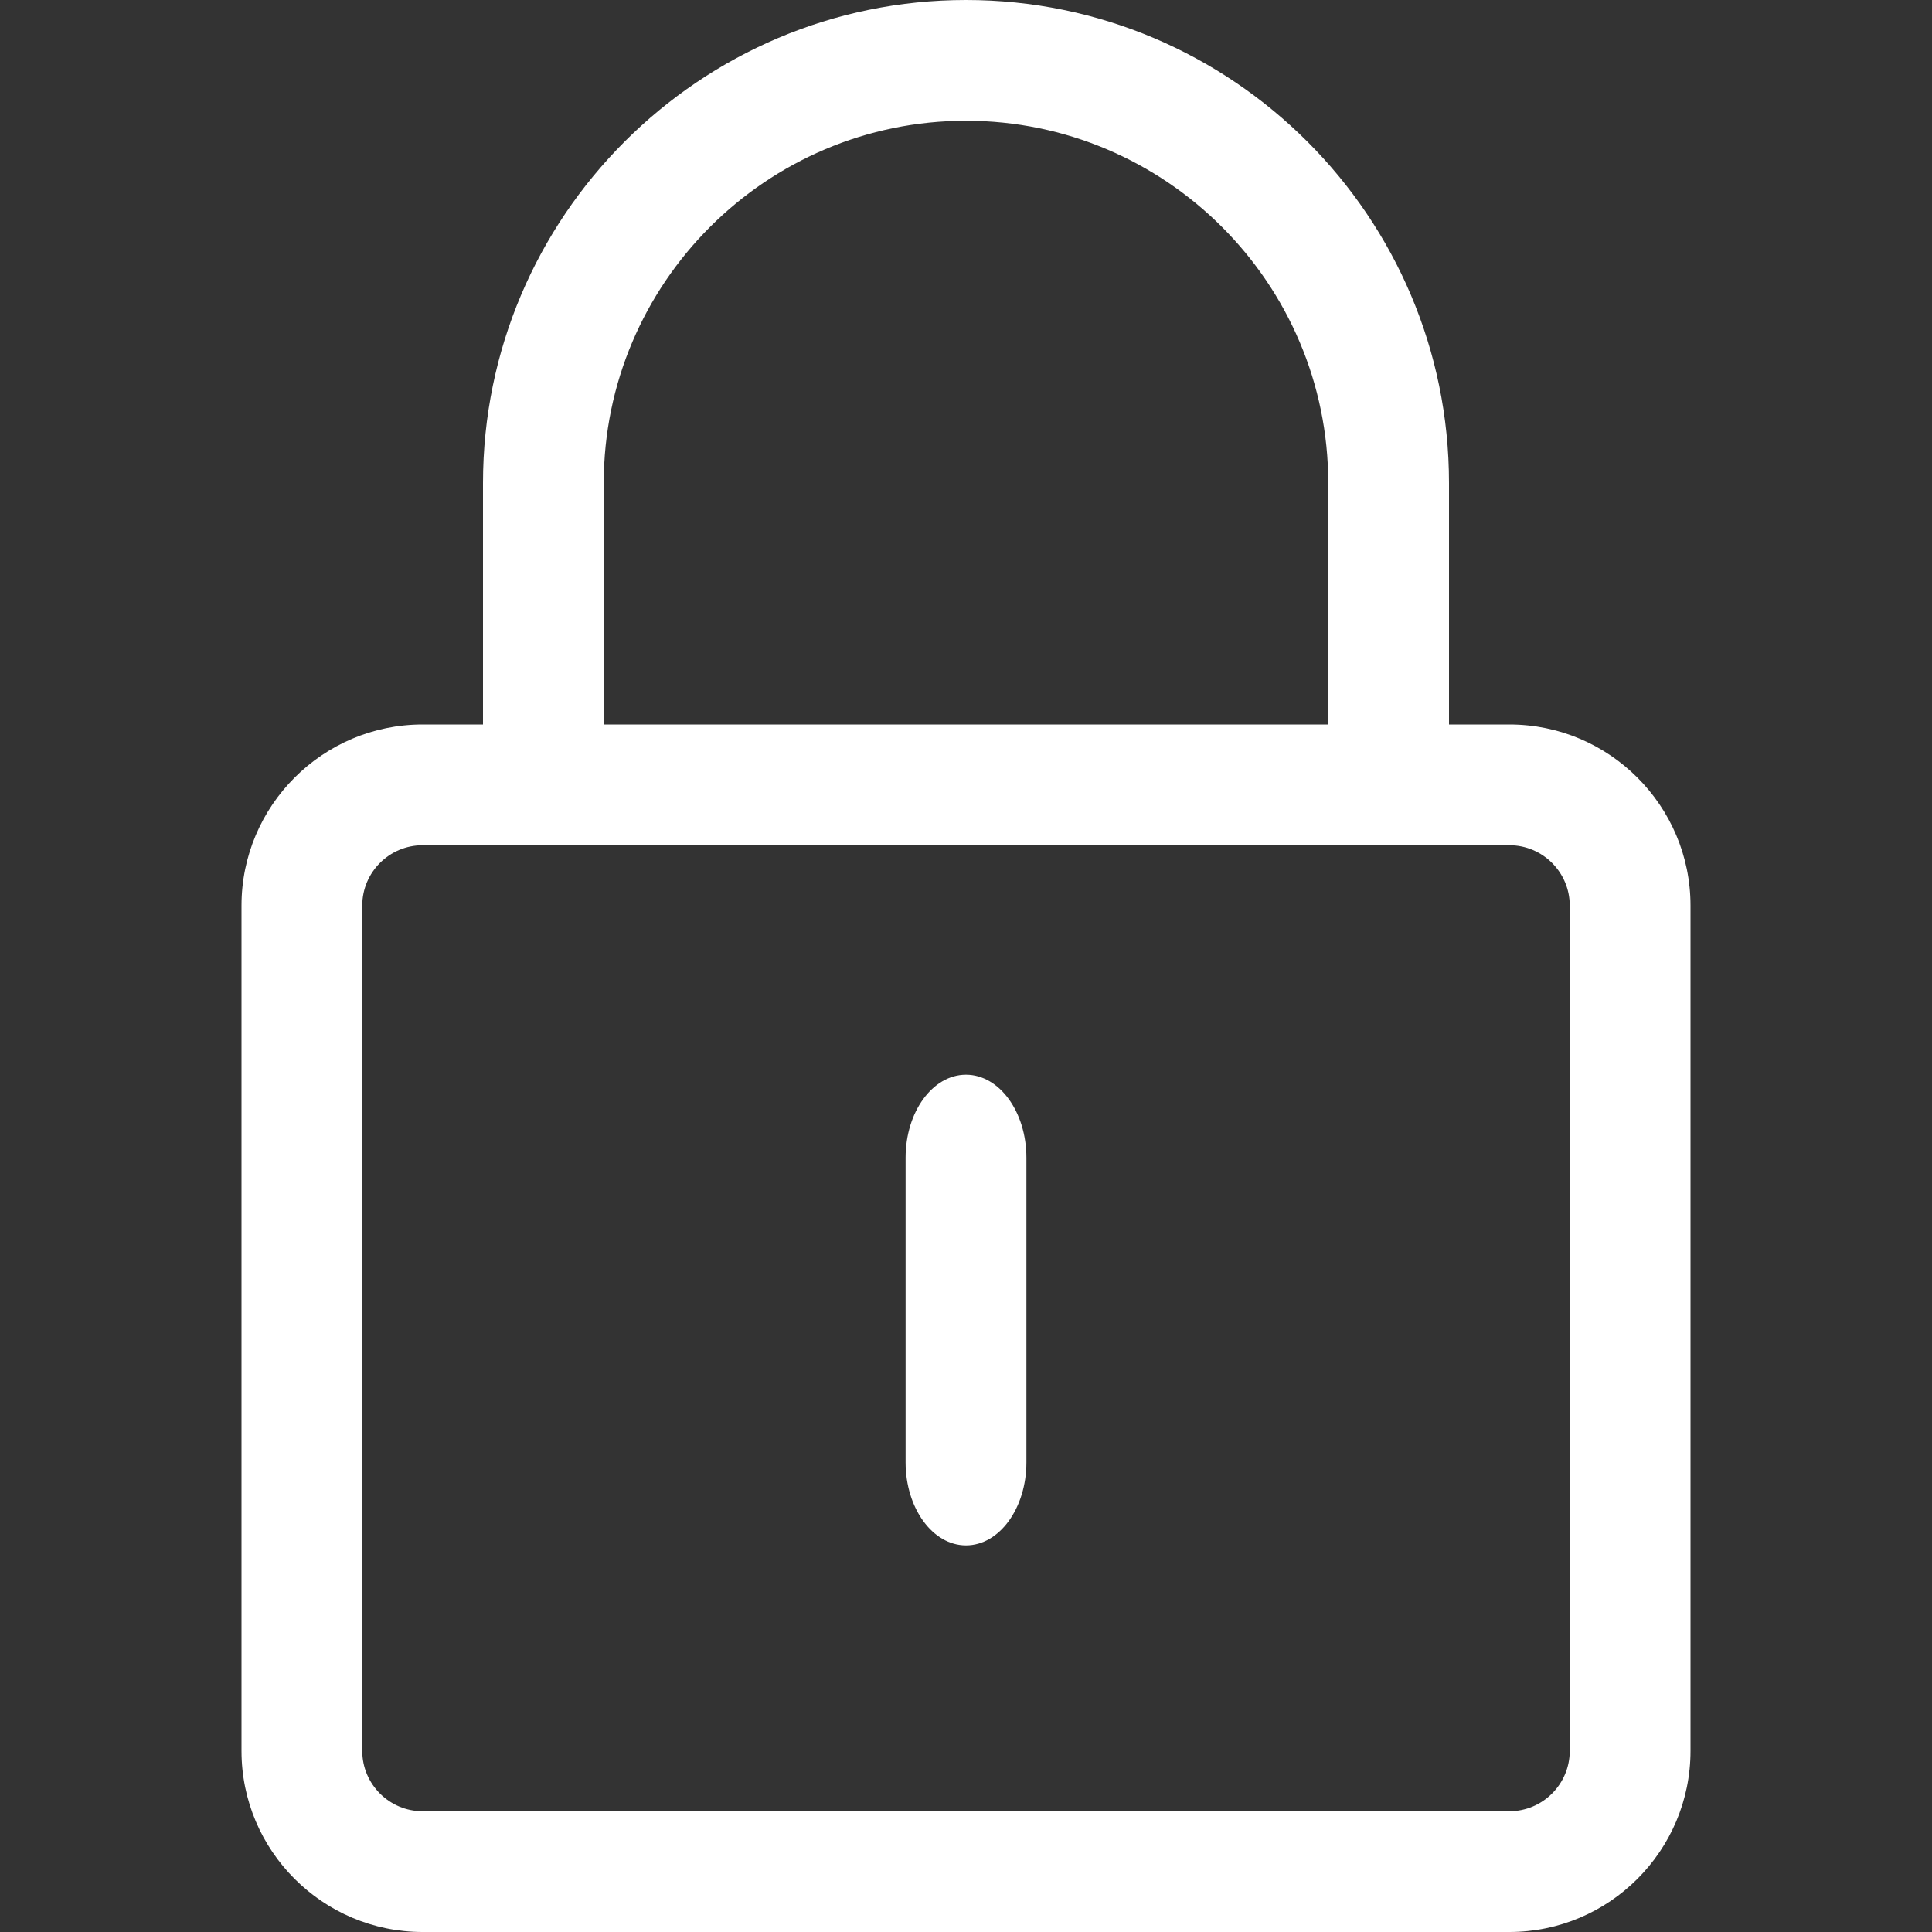
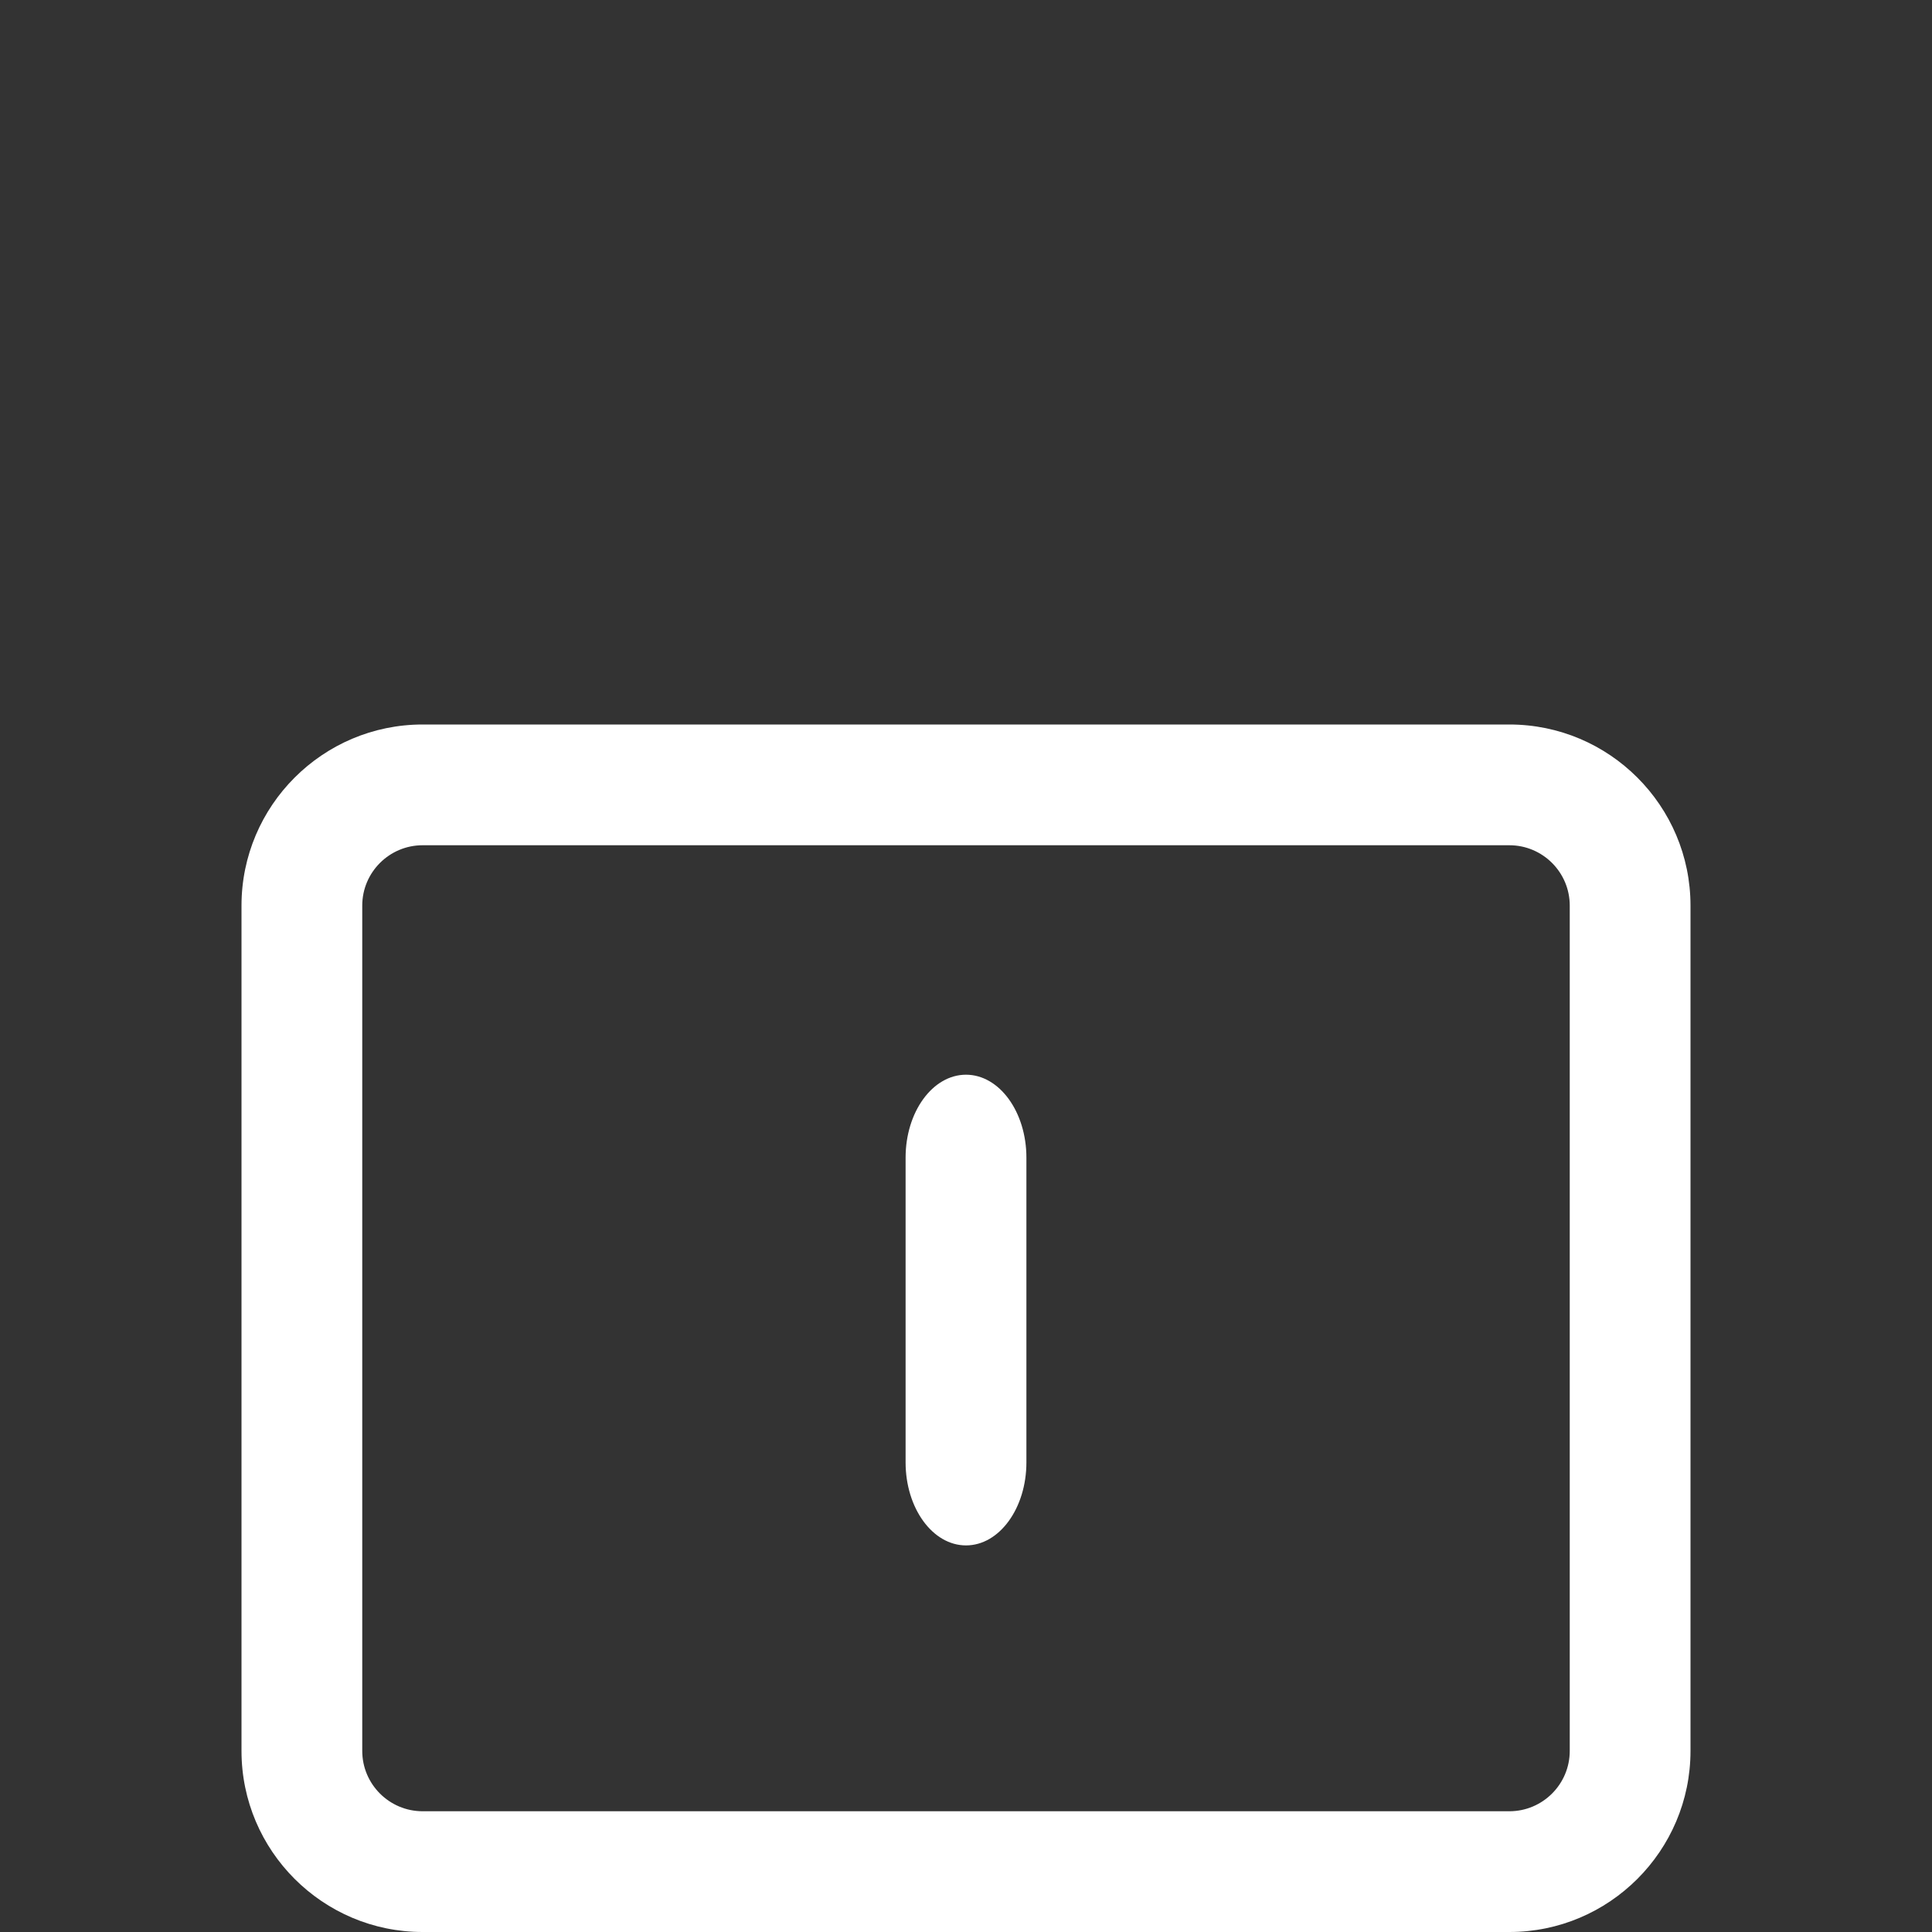
<svg xmlns="http://www.w3.org/2000/svg" width="30" height="30" viewBox="0 0 30 30" fill="none">
  <rect x="0" y="0" width="30" height="30" fill="#333333" stroke="none" />
  <g clip-path="url(#clip0)">
    <path d="M23.438 30H6.562C5.013 30 3.75 28.739 3.75 27.188V14.062C3.75 12.511 5.013 11.25 6.562 11.25H23.438C24.988 11.25 26.25 12.511 26.25 14.062V27.188C26.25 28.739 24.988 30 23.438 30ZM6.562 13.125C6.046 13.125 5.625 13.545 5.625 14.062V27.188C5.625 27.705 6.046 28.125 6.562 28.125H23.438C23.954 28.125 24.375 27.705 24.375 27.188V14.062C24.375 13.545 23.954 13.125 23.438 13.125H6.562Z" fill="white" />
-     <path d="M21.562 13.125C21.045 13.125 20.625 12.705 20.625 12.188V7.5C20.625 4.399 18.101 1.875 15 1.875C11.899 1.875 9.375 4.399 9.375 7.5V12.188C9.375 12.705 8.955 13.125 8.438 13.125C7.92 13.125 7.5 12.705 7.5 12.188V7.5C7.5 3.364 10.864 0 15 0C19.136 0 22.5 3.364 22.5 7.5V12.188C22.5 12.705 22.08 13.125 21.562 13.125Z" fill="white" />
    <path d="M15 23.997C14.482 23.997 14.062 23.42 14.062 22.707V17.977C14.062 17.265 14.482 16.688 15 16.688C15.518 16.688 15.938 17.265 15.938 17.977V22.707C15.938 23.42 15.518 23.997 15 23.997Z" fill="white" />
  </g>
  <defs>
    <clipPath id="clip0">
      <rect width="30" height="30" fill="white" />
    </clipPath>
  </defs>
</svg>